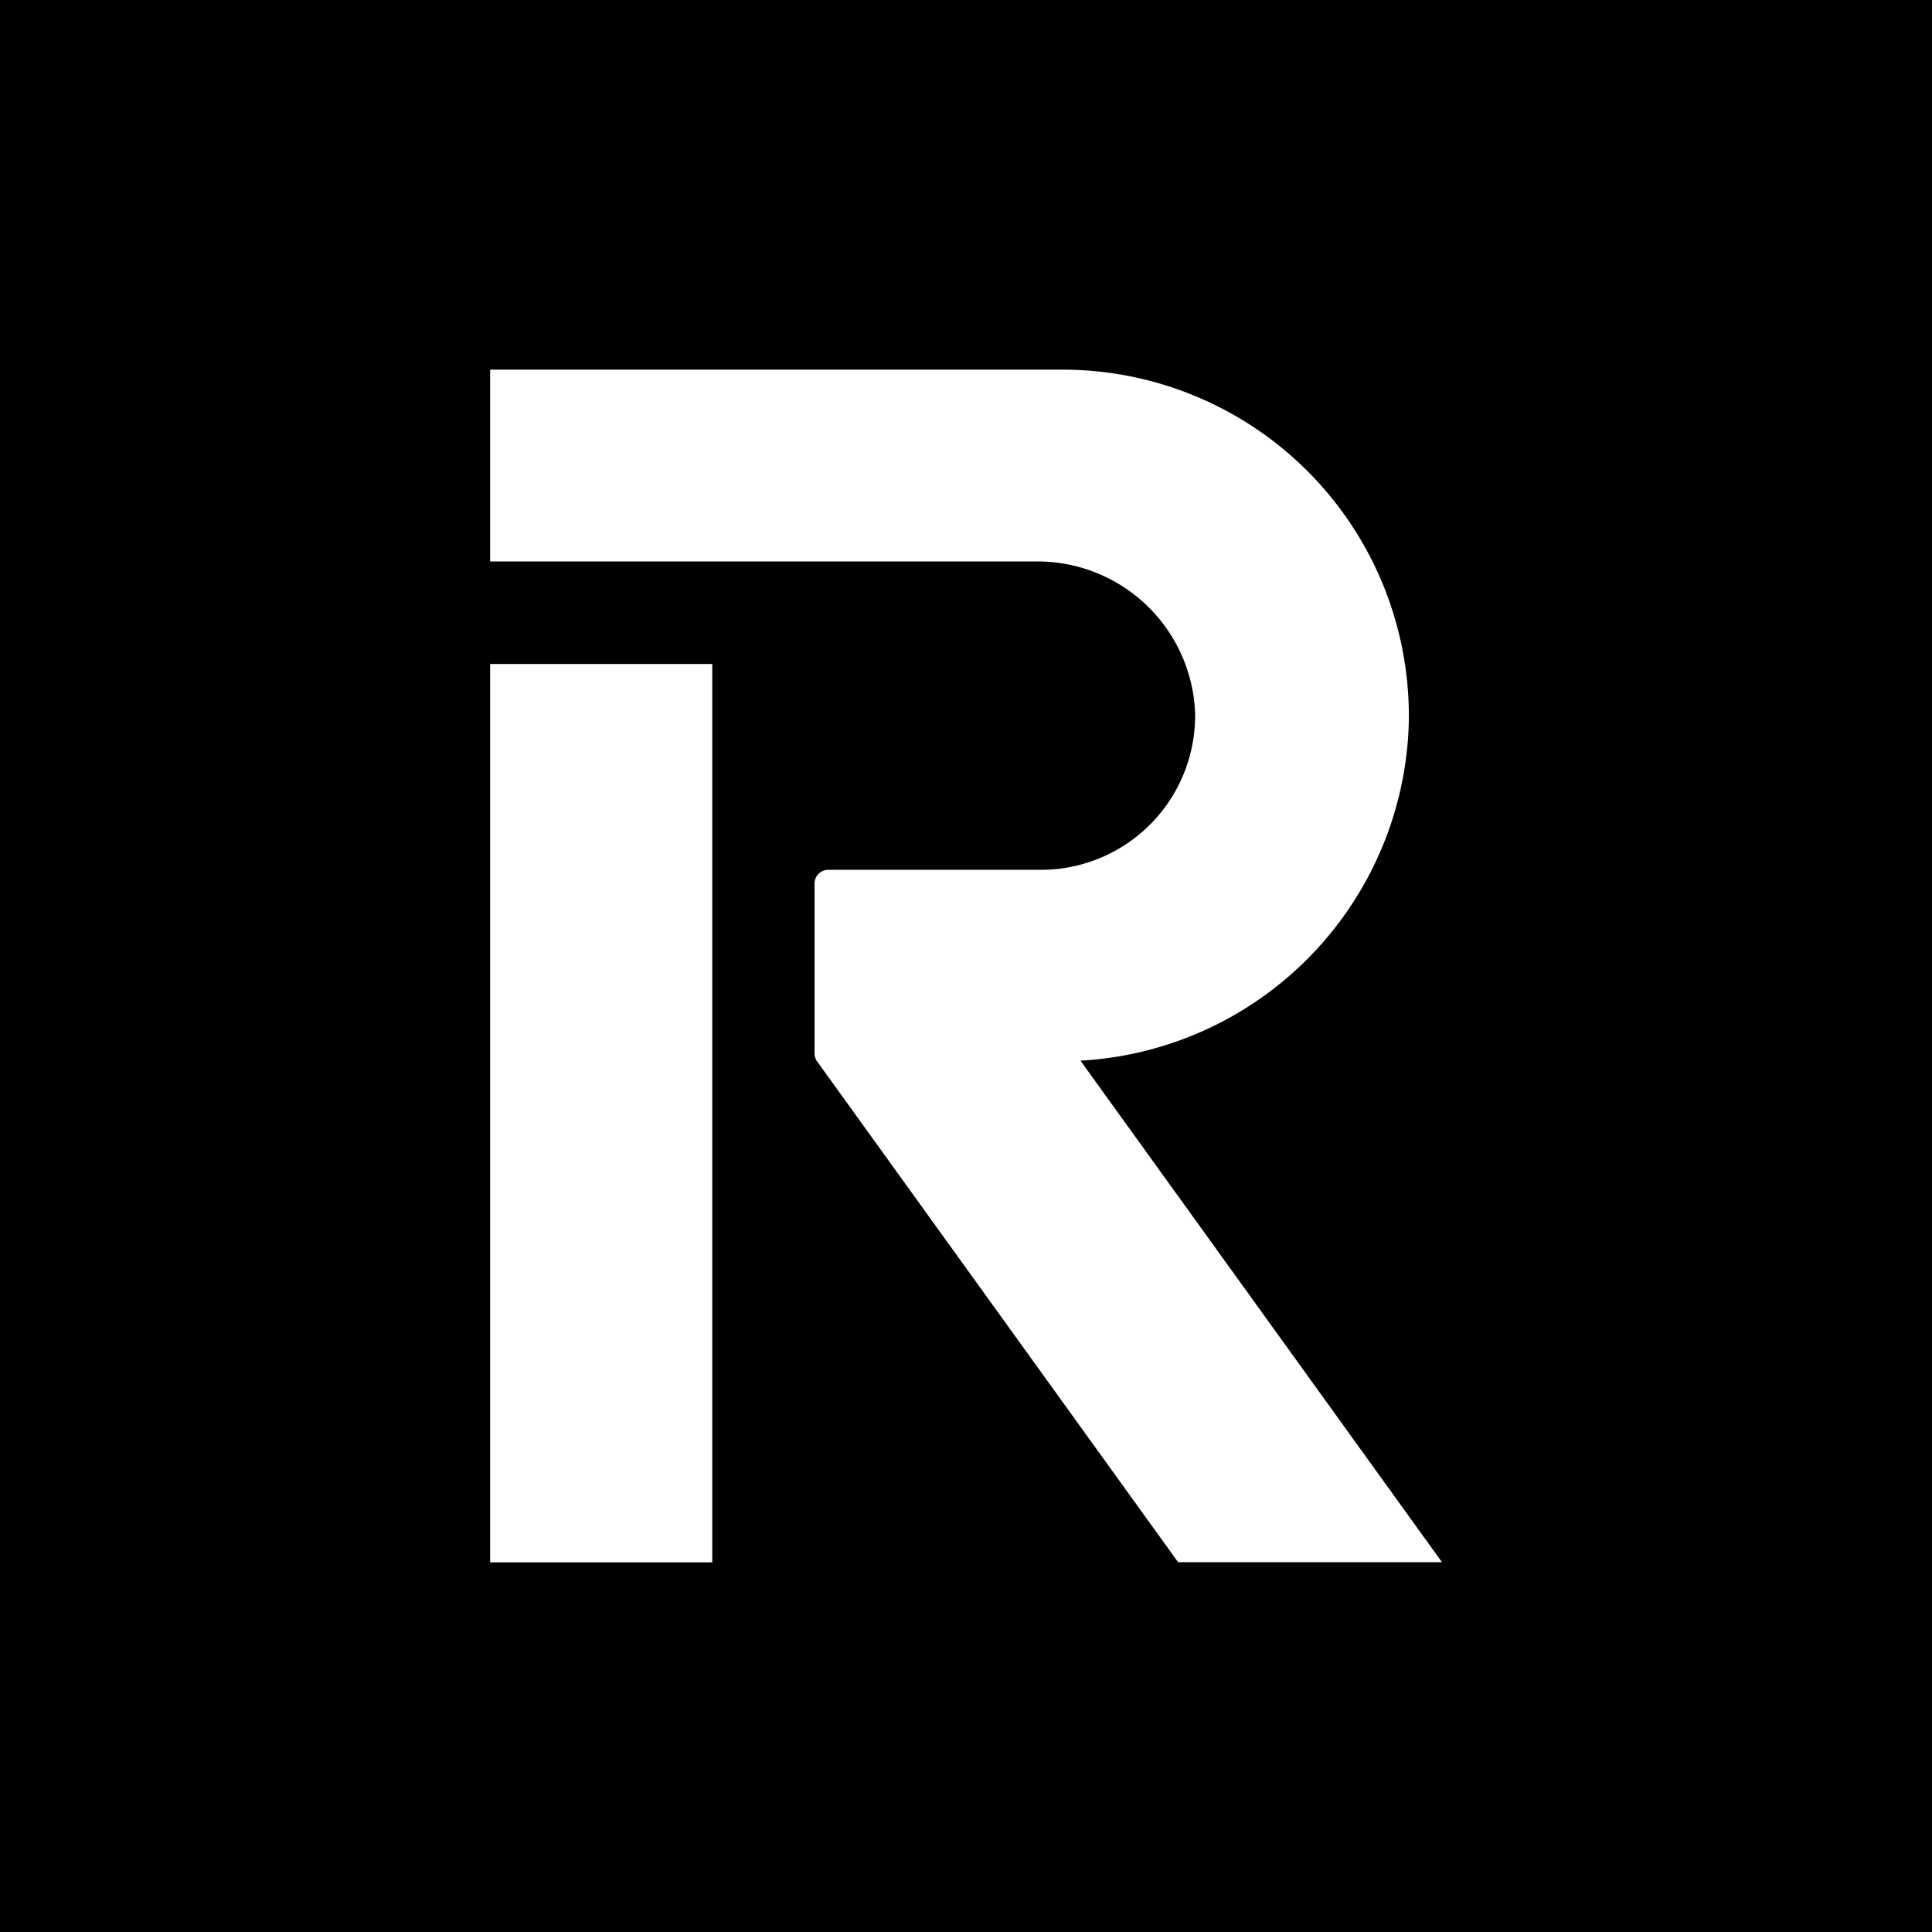
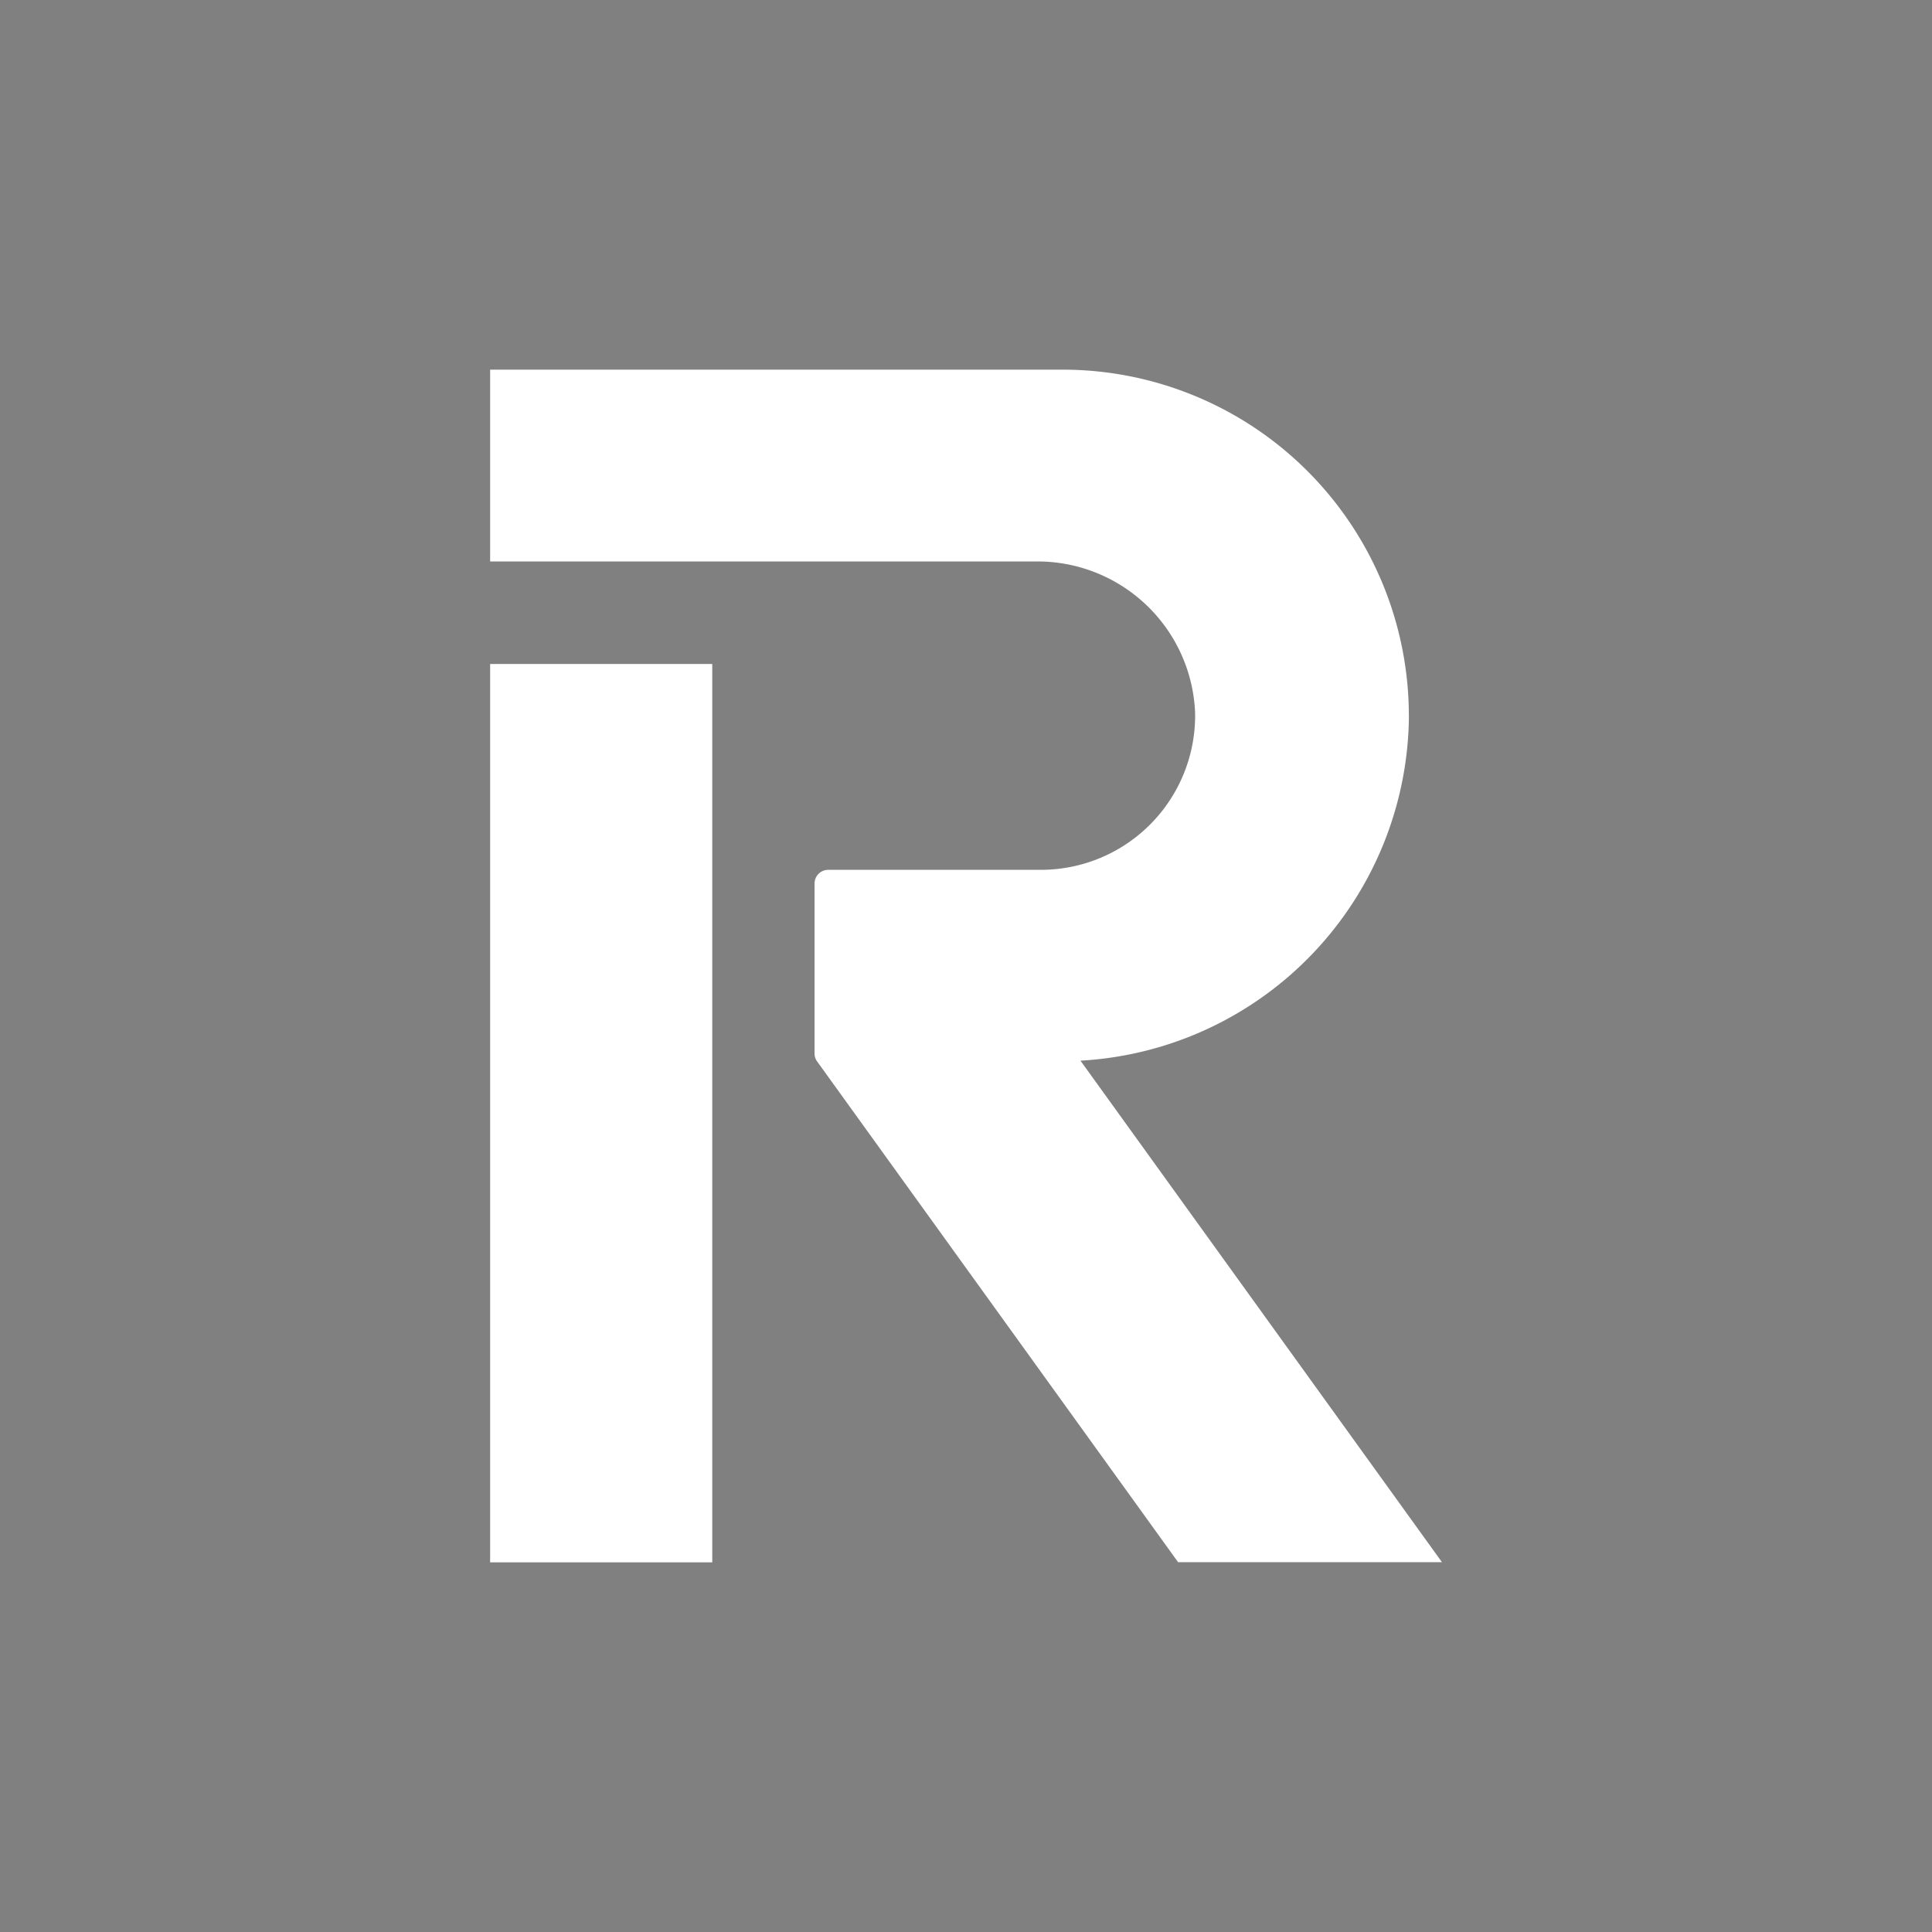
<svg xmlns="http://www.w3.org/2000/svg" width="36" height="36" viewBox="0 0 36 36">
  <rect x="0" y="0" width="36" height="36" fill="#808080" stroke="none" />
  <defs>
    <clipPath id="b">
      <rect width="36" height="36" />
    </clipPath>
  </defs>
  <g id="a" clip-path="url(#b)">
-     <rect width="36" height="36" />
    <path d="M4.139,5.484H0V22.224H4.139Zm12.98.957A6.452,6.452,0,0,0,10.673,0H0V3.574H10.165a2.939,2.939,0,0,1,2.971,2.817A2.874,2.874,0,0,1,10.264,9.32H6.3a.255.255,0,0,0-.255.255v3.177A.253.253,0,0,0,6.1,12.9l6.719,9.321h4.917L11,12.876A6.481,6.481,0,0,0,17.12,6.441Z" transform="translate(9.133 6.888)" fill="#fff" fill-rule="evenodd" />
  </g>
</svg>